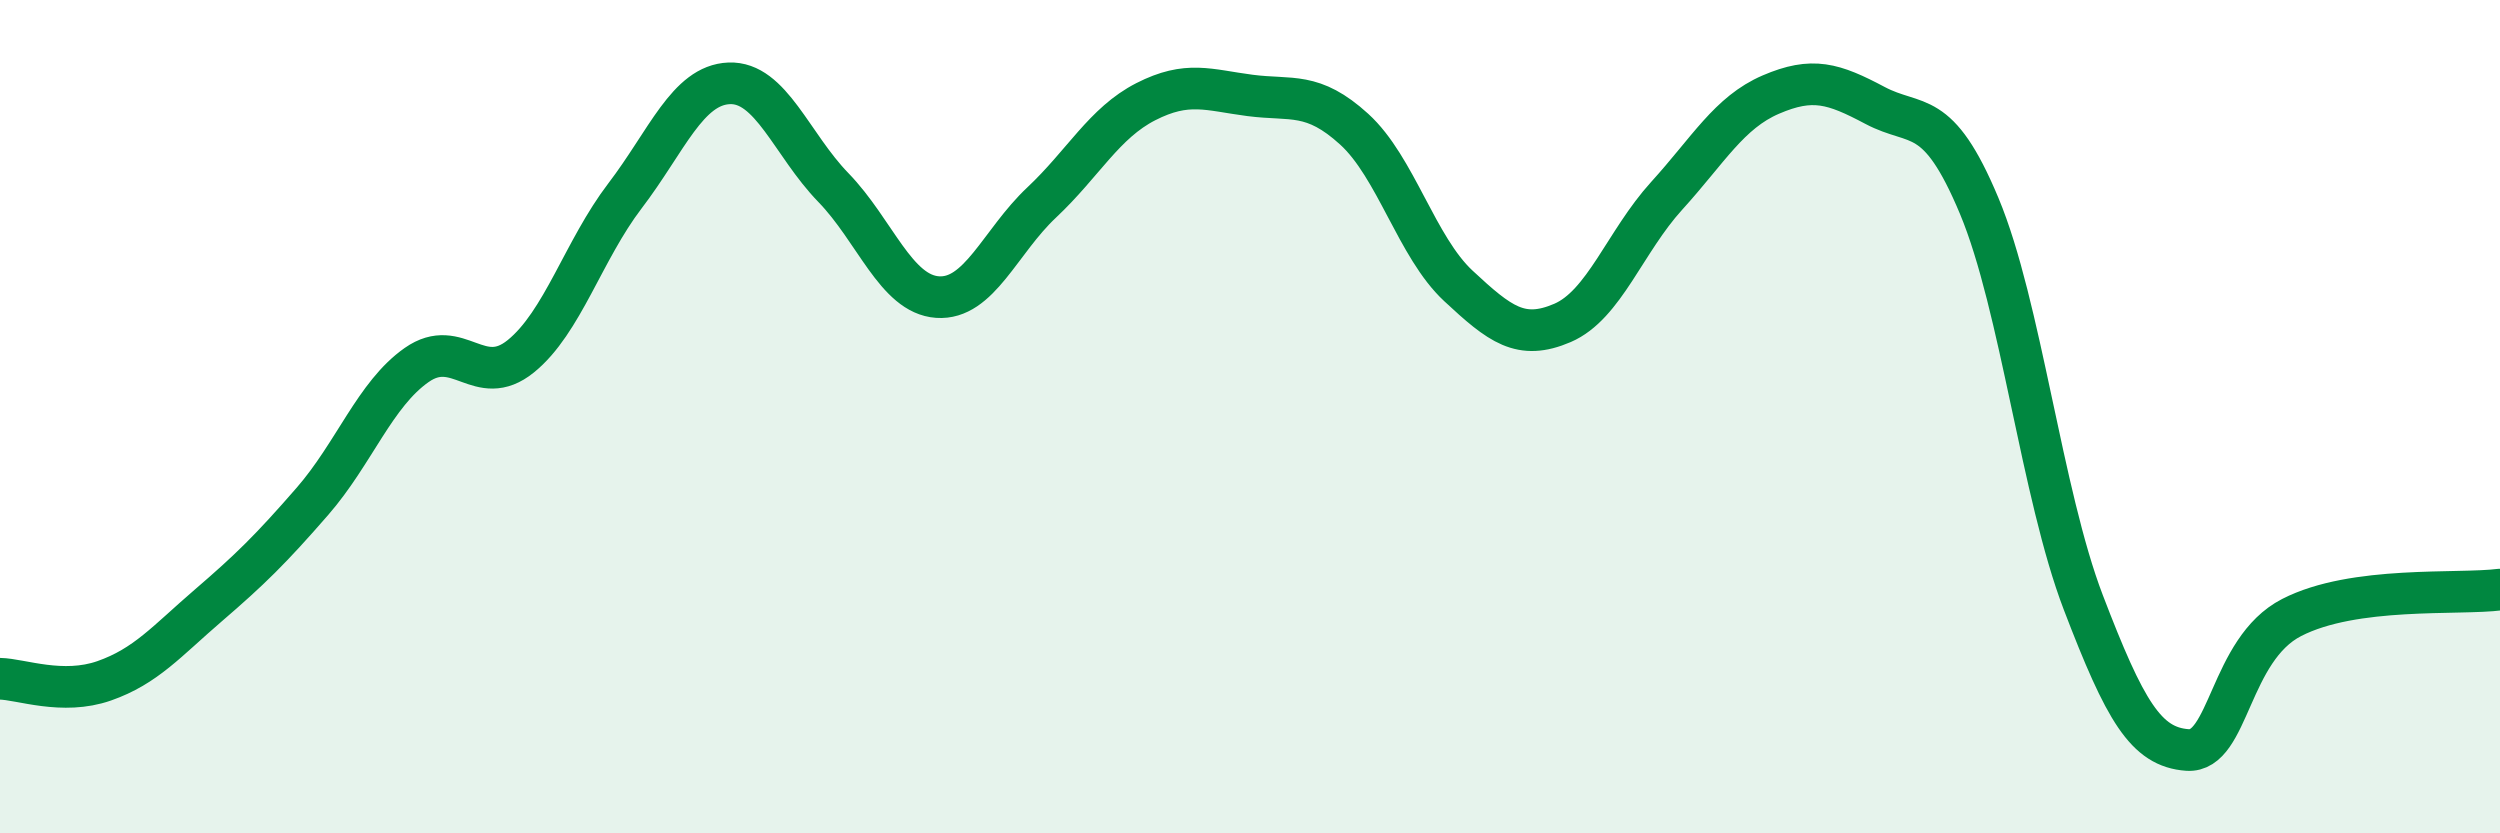
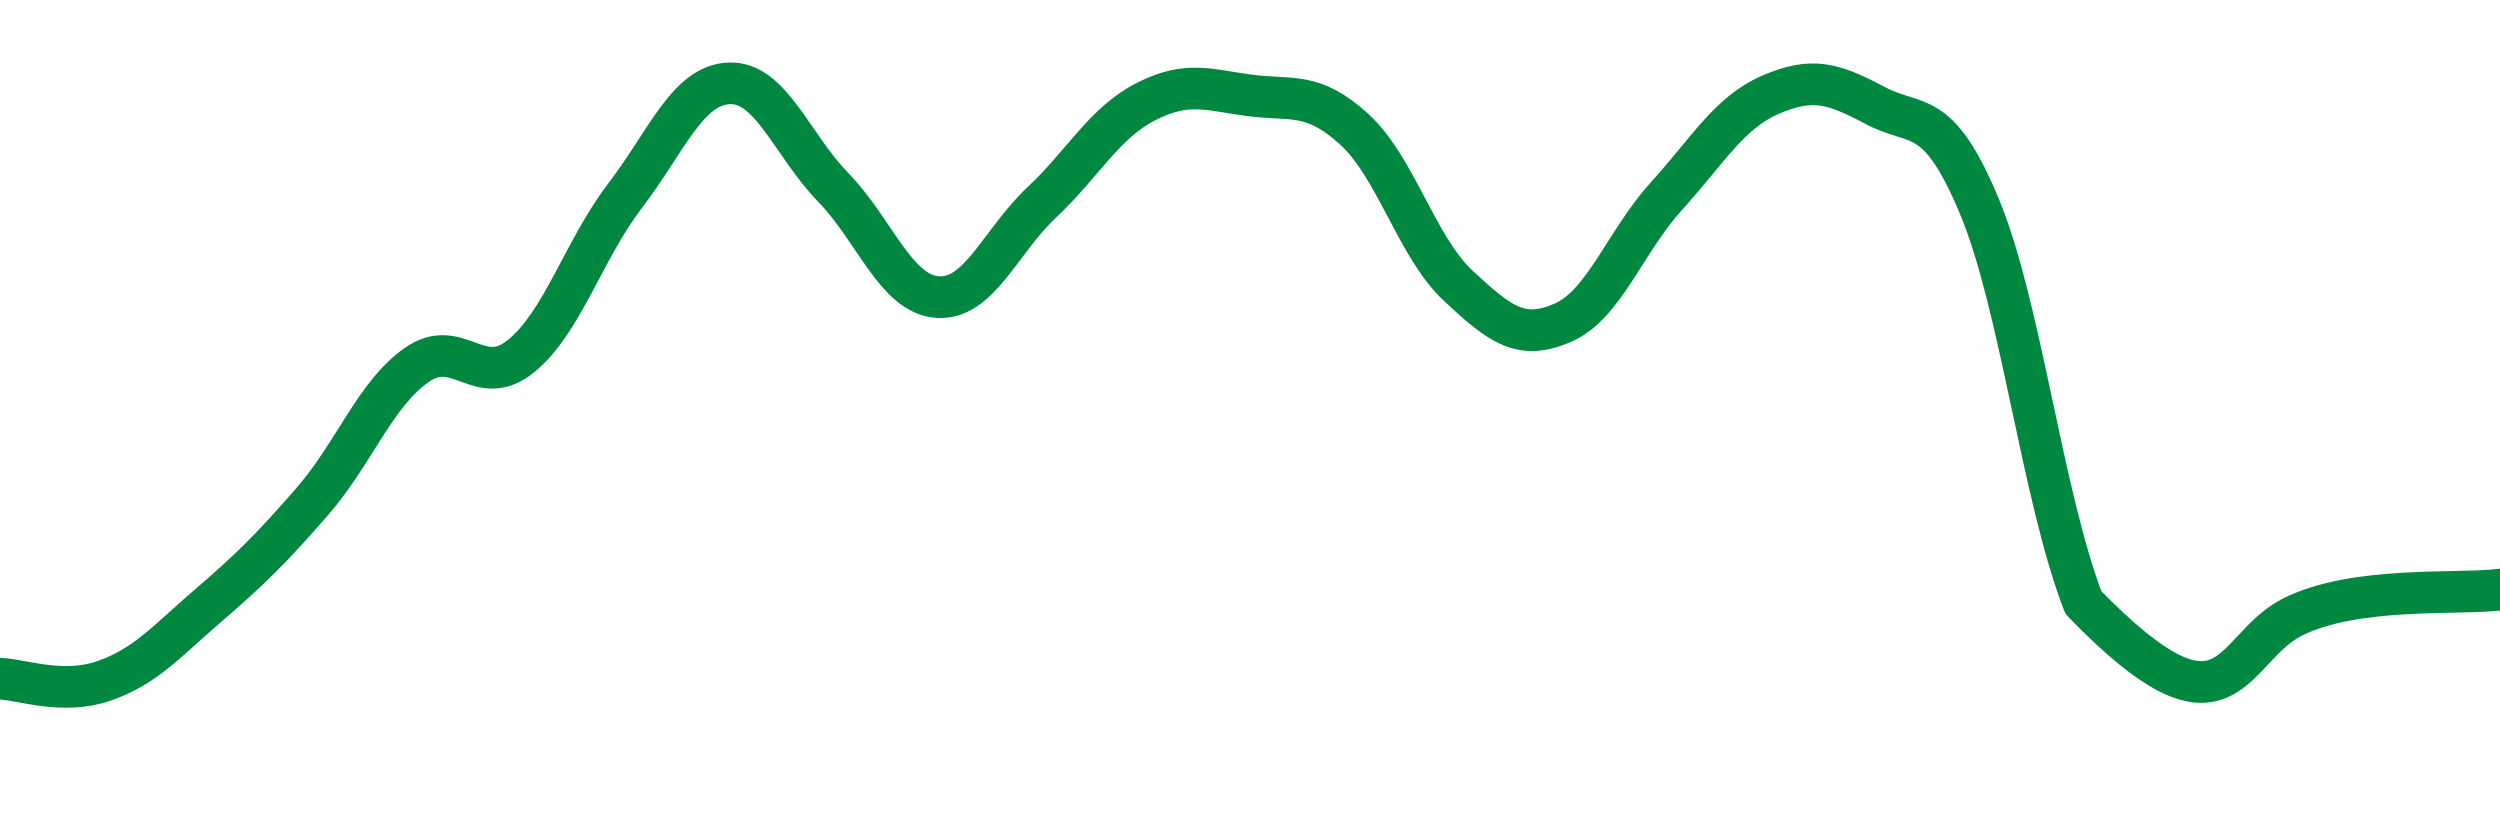
<svg xmlns="http://www.w3.org/2000/svg" width="60" height="20" viewBox="0 0 60 20">
-   <path d="M 0,16.29 C 0.5,16.3 1.5,16.69 2.5,16.34 C 3.5,15.99 4,15.39 5,14.53 C 6,13.67 6.5,13.18 7.5,12.03 C 8.5,10.88 9,9.46 10,8.76 C 11,8.06 11.5,9.36 12.5,8.55 C 13.5,7.74 14,6.01 15,4.7 C 16,3.39 16.5,2.04 17.5,2 C 18.5,1.96 19,3.47 20,4.5 C 21,5.53 21.5,7.06 22.5,7.13 C 23.5,7.2 24,5.8 25,4.86 C 26,3.92 26.5,2.95 27.5,2.44 C 28.5,1.93 29,2.16 30,2.29 C 31,2.42 31.5,2.19 32.5,3.1 C 33.5,4.01 34,5.93 35,6.86 C 36,7.79 36.5,8.18 37.5,7.75 C 38.5,7.32 39,5.8 40,4.7 C 41,3.6 41.5,2.7 42.5,2.27 C 43.5,1.84 44,2 45,2.53 C 46,3.06 46.5,2.55 47.5,4.94 C 48.5,7.33 49,11.85 50,14.46 C 51,17.07 51.5,17.93 52.5,18 C 53.5,18.07 53.5,15.59 55,14.82 C 56.5,14.05 59,14.28 60,14.15L60 20L0 20Z" fill="#008740" opacity="0.1" stroke-linecap="round" stroke-linejoin="round" />
-   <path d="M 0,16.29 C 0.5,16.3 1.5,16.69 2.5,16.34 C 3.5,15.99 4,15.39 5,14.53 C 6,13.67 6.5,13.18 7.5,12.03 C 8.5,10.88 9,9.46 10,8.76 C 11,8.06 11.5,9.36 12.5,8.55 C 13.5,7.74 14,6.01 15,4.7 C 16,3.39 16.5,2.04 17.5,2 C 18.5,1.96 19,3.47 20,4.5 C 21,5.53 21.5,7.06 22.5,7.13 C 23.5,7.2 24,5.8 25,4.86 C 26,3.92 26.5,2.95 27.5,2.44 C 28.5,1.93 29,2.16 30,2.29 C 31,2.42 31.5,2.19 32.5,3.1 C 33.5,4.01 34,5.93 35,6.86 C 36,7.79 36.5,8.18 37.5,7.75 C 38.5,7.32 39,5.8 40,4.7 C 41,3.6 41.5,2.7 42.5,2.27 C 43.5,1.84 44,2 45,2.53 C 46,3.06 46.5,2.55 47.5,4.94 C 48.5,7.33 49,11.85 50,14.46 C 51,17.07 51.5,17.93 52.5,18 C 53.5,18.07 53.5,15.59 55,14.82 C 56.5,14.05 59,14.28 60,14.15" stroke="#008740" stroke-width="1" fill="none" stroke-linecap="round" stroke-linejoin="round" />
+   <path d="M 0,16.29 C 0.5,16.3 1.5,16.69 2.5,16.34 C 3.5,15.99 4,15.39 5,14.53 C 6,13.67 6.5,13.18 7.5,12.03 C 8.5,10.88 9,9.46 10,8.76 C 11,8.06 11.5,9.36 12.5,8.55 C 13.5,7.74 14,6.01 15,4.7 C 16,3.39 16.5,2.04 17.5,2 C 18.5,1.96 19,3.47 20,4.5 C 21,5.53 21.5,7.06 22.5,7.13 C 23.5,7.2 24,5.8 25,4.86 C 26,3.92 26.5,2.95 27.5,2.44 C 28.5,1.93 29,2.16 30,2.29 C 31,2.42 31.5,2.19 32.5,3.1 C 33.5,4.01 34,5.93 35,6.86 C 36,7.79 36.5,8.18 37.5,7.75 C 38.5,7.32 39,5.8 40,4.7 C 41,3.6 41.5,2.7 42.5,2.27 C 43.5,1.84 44,2 45,2.53 C 46,3.06 46.5,2.55 47.5,4.94 C 48.5,7.33 49,11.85 50,14.46 C 53.5,18.07 53.5,15.59 55,14.82 C 56.5,14.05 59,14.28 60,14.15" stroke="#008740" stroke-width="1" fill="none" stroke-linecap="round" stroke-linejoin="round" />
</svg>